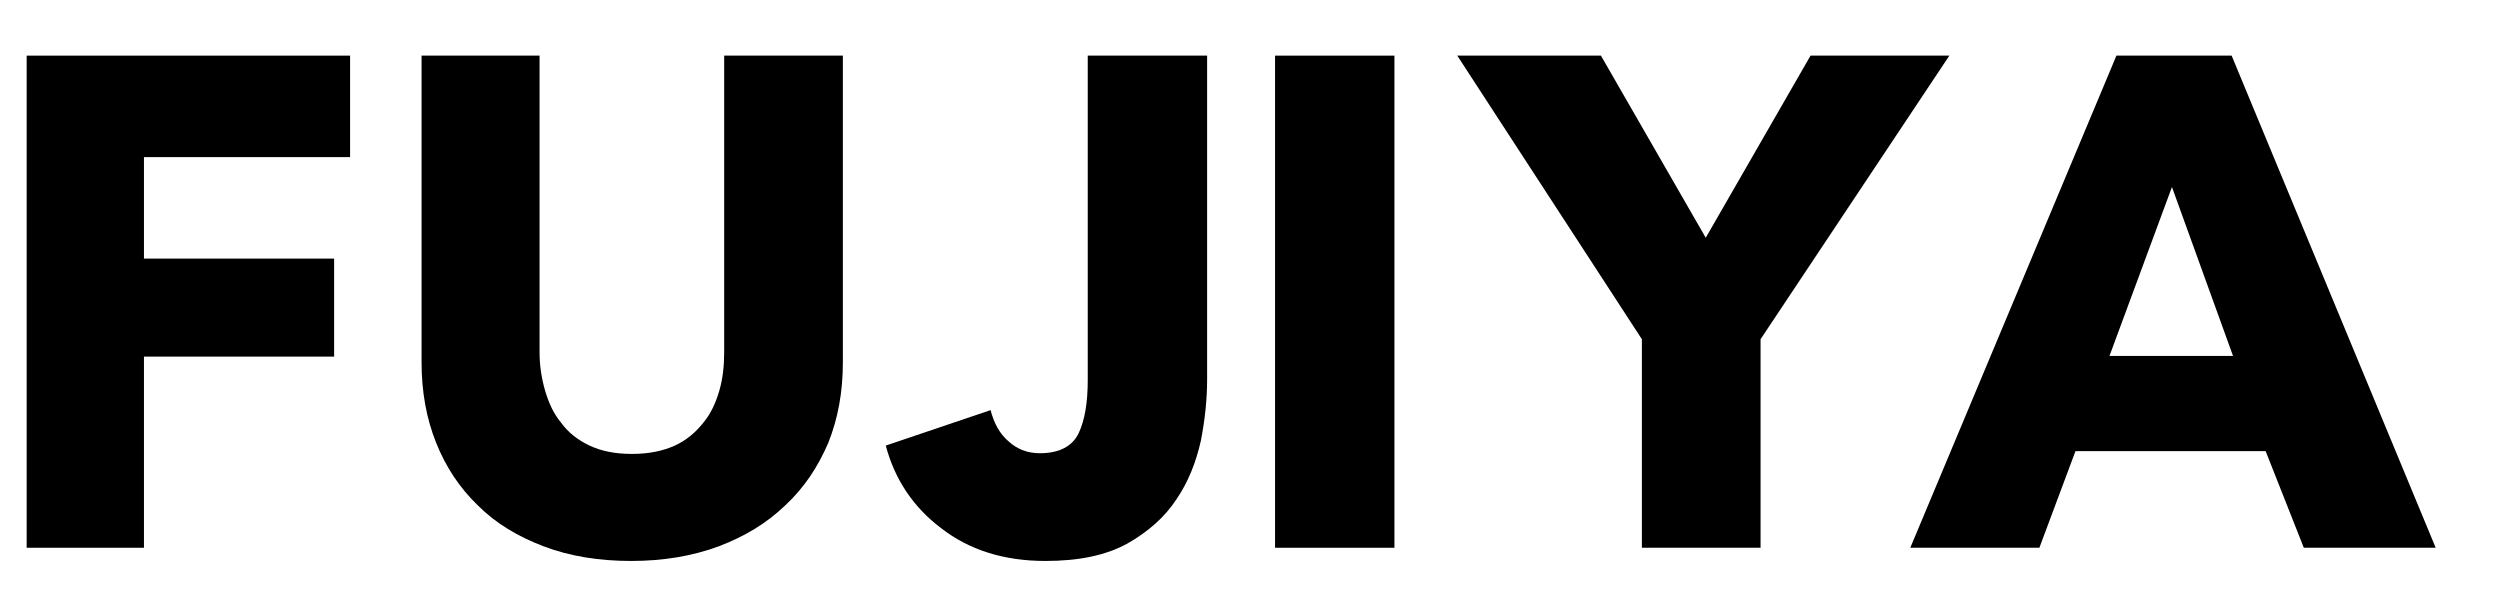
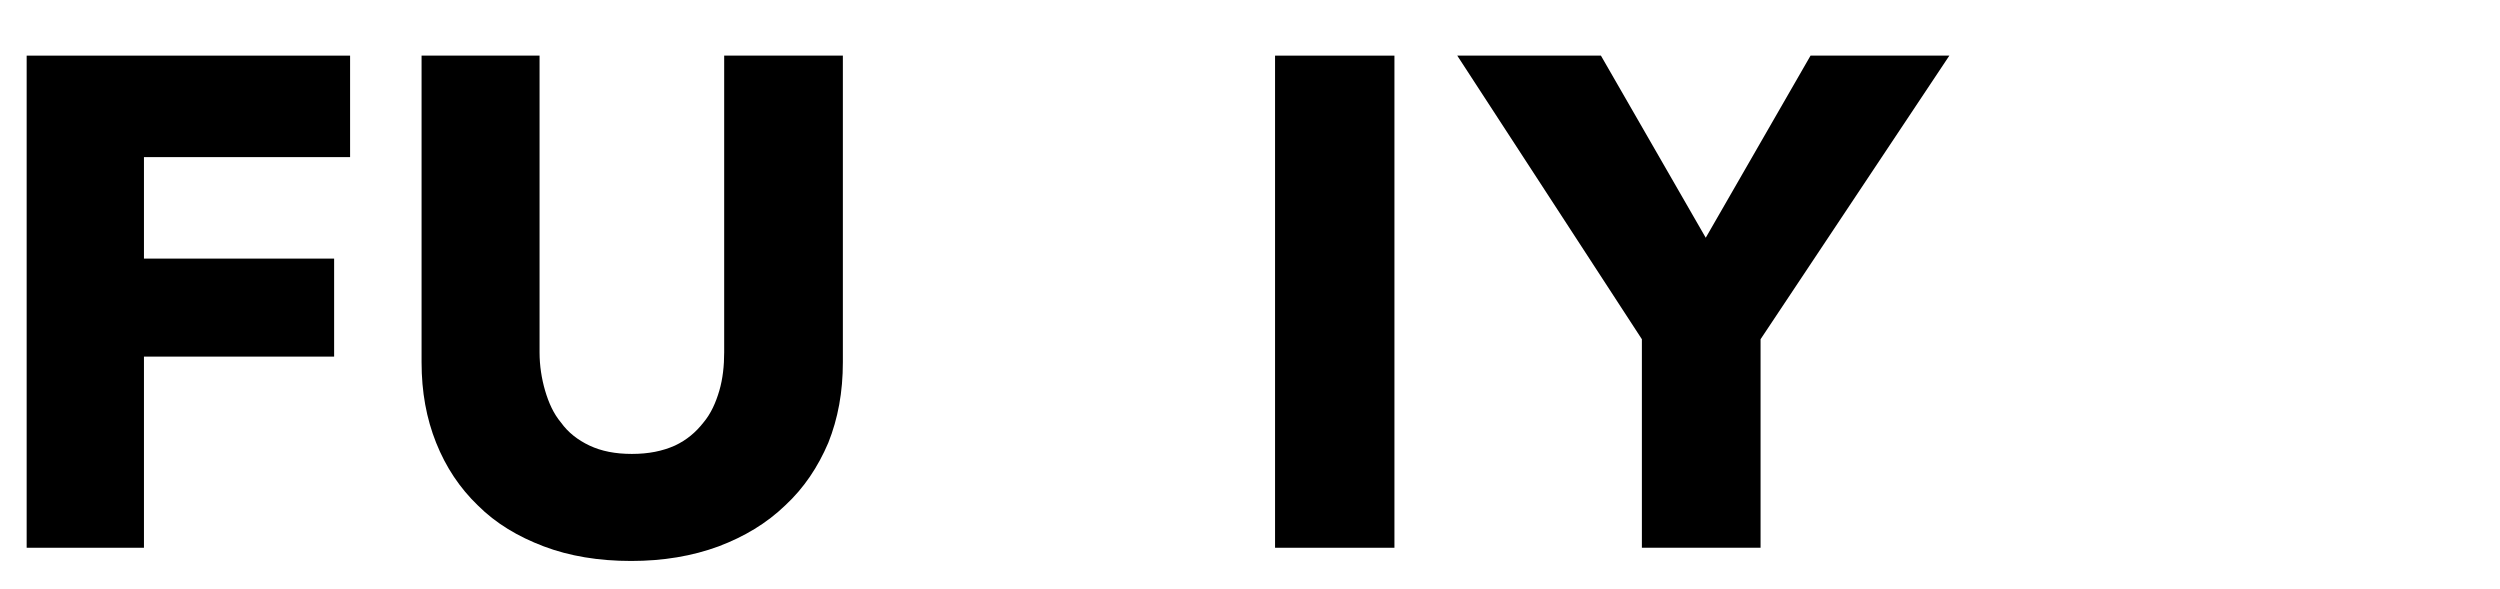
<svg xmlns="http://www.w3.org/2000/svg" width="100%" height="100%" viewBox="0 0 225 53" version="1.1" xml:space="preserve" style="fill-rule:evenodd;clip-rule:evenodd;stroke-linejoin:round;stroke-miterlimit:2;">
  <g transform="matrix(1,0,0,1,-5267,-41)">
    <g id="ArtBoard22" transform="matrix(1,0,0,1,-0.239,-0.175)">
-       <rect x="5267.24" y="41.175" width="224.981" height="52.907" style="fill:none;" />
      <g transform="matrix(0.199,0,0,0.241,1810.12,-1130.18)">
        <g transform="matrix(313.895,0,0,259.577,17361.6,5064.95)">
          <path d="M0.242,-0.562L0.242,-0.416L0.516,-0.416L0.516,-0.275L0.242,-0.275L0.242,-0L0.073,-0L0.073,-0.708L0.539,-0.708L0.539,-0.562L0.242,-0.562Z" style="fill-rule:nonzero;" />
        </g>
        <g transform="matrix(313.895,0,0,259.577,17542.4,5064.95)">
          <path d="M0.673,-0.267C0.673,-0.224 0.666,-0.186 0.652,-0.151C0.637,-0.116 0.617,-0.086 0.59,-0.061C0.563,-0.035 0.531,-0.016 0.494,-0.002C0.456,0.012 0.414,0.019 0.368,0.019C0.321,0.019 0.279,0.012 0.242,-0.002C0.205,-0.016 0.173,-0.035 0.147,-0.061C0.121,-0.086 0.101,-0.116 0.087,-0.151C0.073,-0.186 0.066,-0.224 0.066,-0.267L0.066,-0.708L0.236,-0.708L0.236,-0.281C0.236,-0.262 0.239,-0.243 0.244,-0.226C0.249,-0.209 0.256,-0.193 0.267,-0.18C0.277,-0.166 0.291,-0.155 0.308,-0.147C0.325,-0.139 0.345,-0.135 0.369,-0.135C0.393,-0.135 0.413,-0.139 0.431,-0.147C0.448,-0.155 0.461,-0.166 0.472,-0.18C0.483,-0.193 0.49,-0.209 0.495,-0.226C0.5,-0.243 0.502,-0.262 0.502,-0.281L0.502,-0.708L0.673,-0.708L0.673,-0.267Z" style="fill-rule:nonzero;" />
        </g>
        <g transform="matrix(313.895,0,0,259.577,17774,5064.95)">
-           <path d="M0.46,-0.242C0.46,-0.214 0.457,-0.185 0.451,-0.154C0.444,-0.123 0.433,-0.095 0.416,-0.07C0.399,-0.044 0.375,-0.023 0.345,-0.006C0.314,0.011 0.275,0.019 0.227,0.019C0.167,0.019 0.117,0.003 0.077,-0.028C0.037,-0.058 0.01,-0.098 -0.003,-0.147L0.148,-0.198C0.153,-0.179 0.161,-0.164 0.174,-0.153C0.186,-0.142 0.201,-0.136 0.219,-0.136C0.247,-0.136 0.266,-0.146 0.275,-0.165C0.284,-0.184 0.288,-0.21 0.288,-0.241L0.288,-0.708L0.46,-0.708L0.46,-0.242Z" style="fill-rule:nonzero;" />
-         </g>
+           </g>
        <g transform="matrix(313.895,0,0,259.577,17926.2,5064.95)">
          <rect x="0.073" y="-0.708" width="0.172" height="0.708" style="fill-rule:nonzero;" />
        </g>
        <g transform="matrix(313.895,0,0,259.577,18037.8,5064.95)">
          <path d="M0.417,-0.3L0.417,-0L0.246,-0L0.246,-0.3L-0.02,-0.708L0.187,-0.708L0.338,-0.446L0.489,-0.708L0.689,-0.708L0.417,-0.3Z" style="fill-rule:nonzero;" />
        </g>
        <g transform="matrix(313.895,0,0,259.577,18240.8,5064.95)">
-           <path d="M0.553,-0L0.498,-0.139L0.224,-0.139L0.172,-0L-0.014,-0L0.283,-0.708L0.449,-0.708L0.743,-0L0.553,-0ZM0.363,-0.519L0.273,-0.276L0.451,-0.276L0.363,-0.519Z" style="fill-rule:nonzero;" />
-         </g>
+           </g>
      </g>
    </g>
  </g>
</svg>